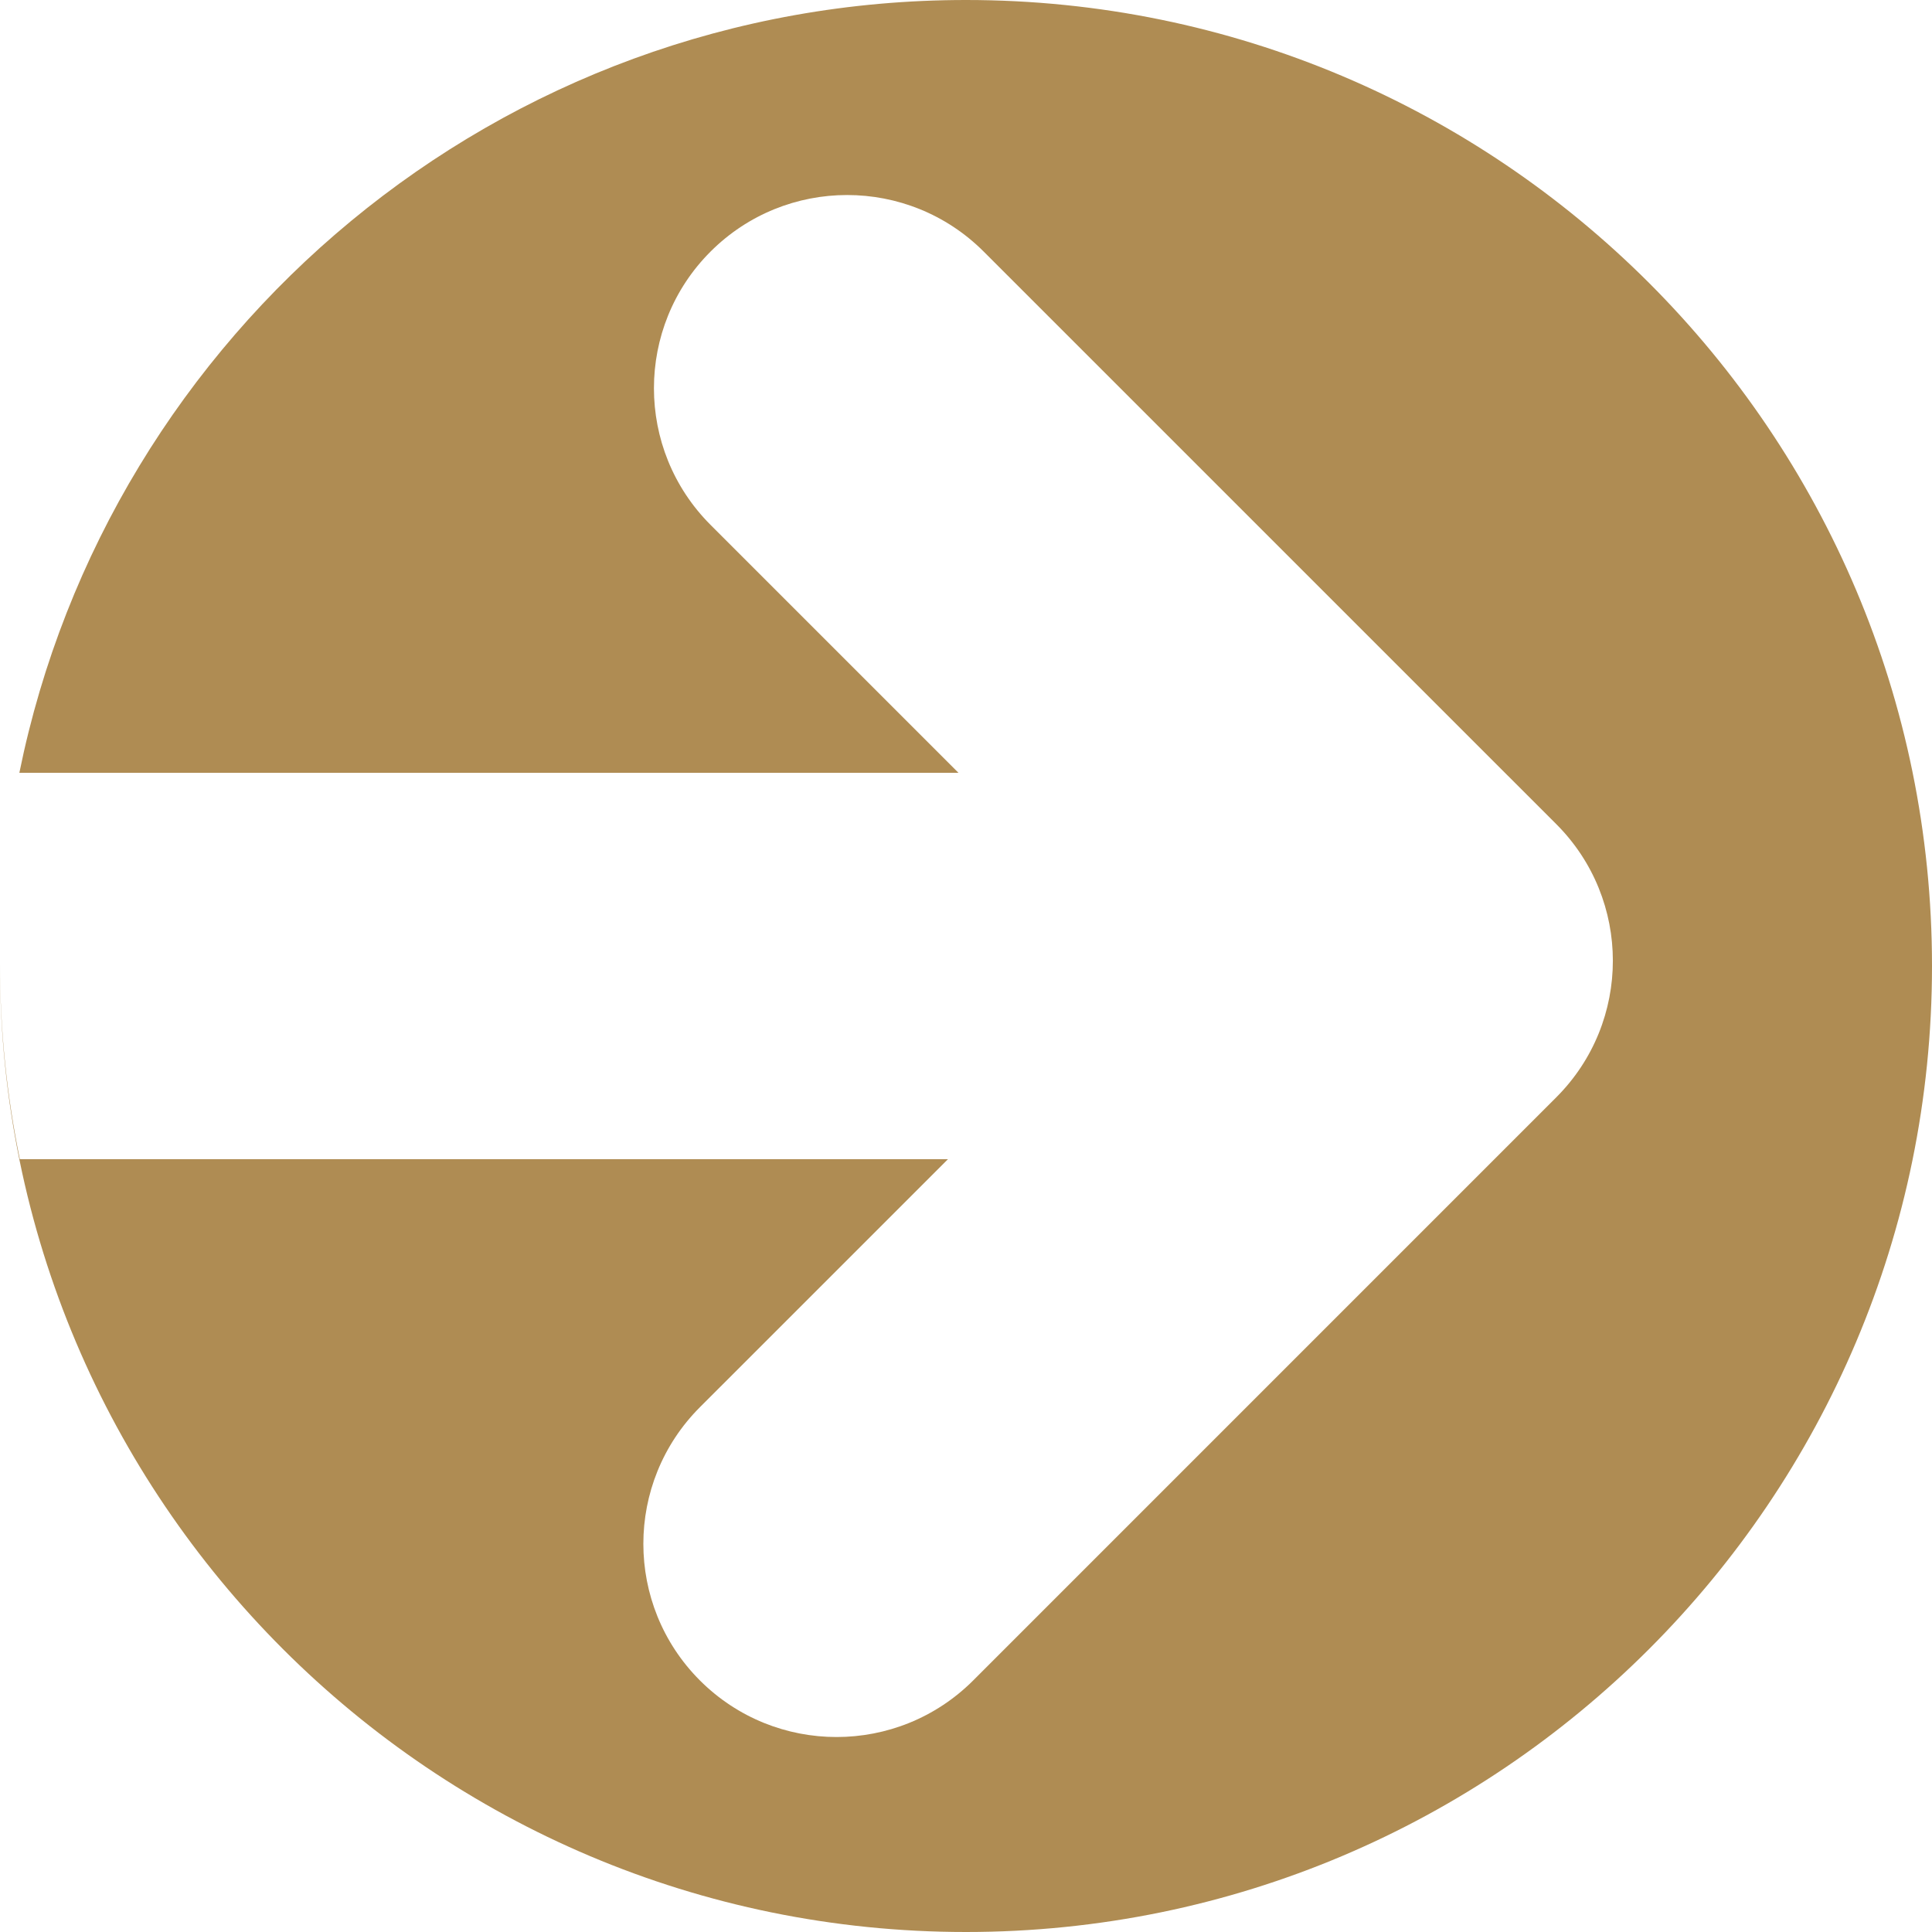
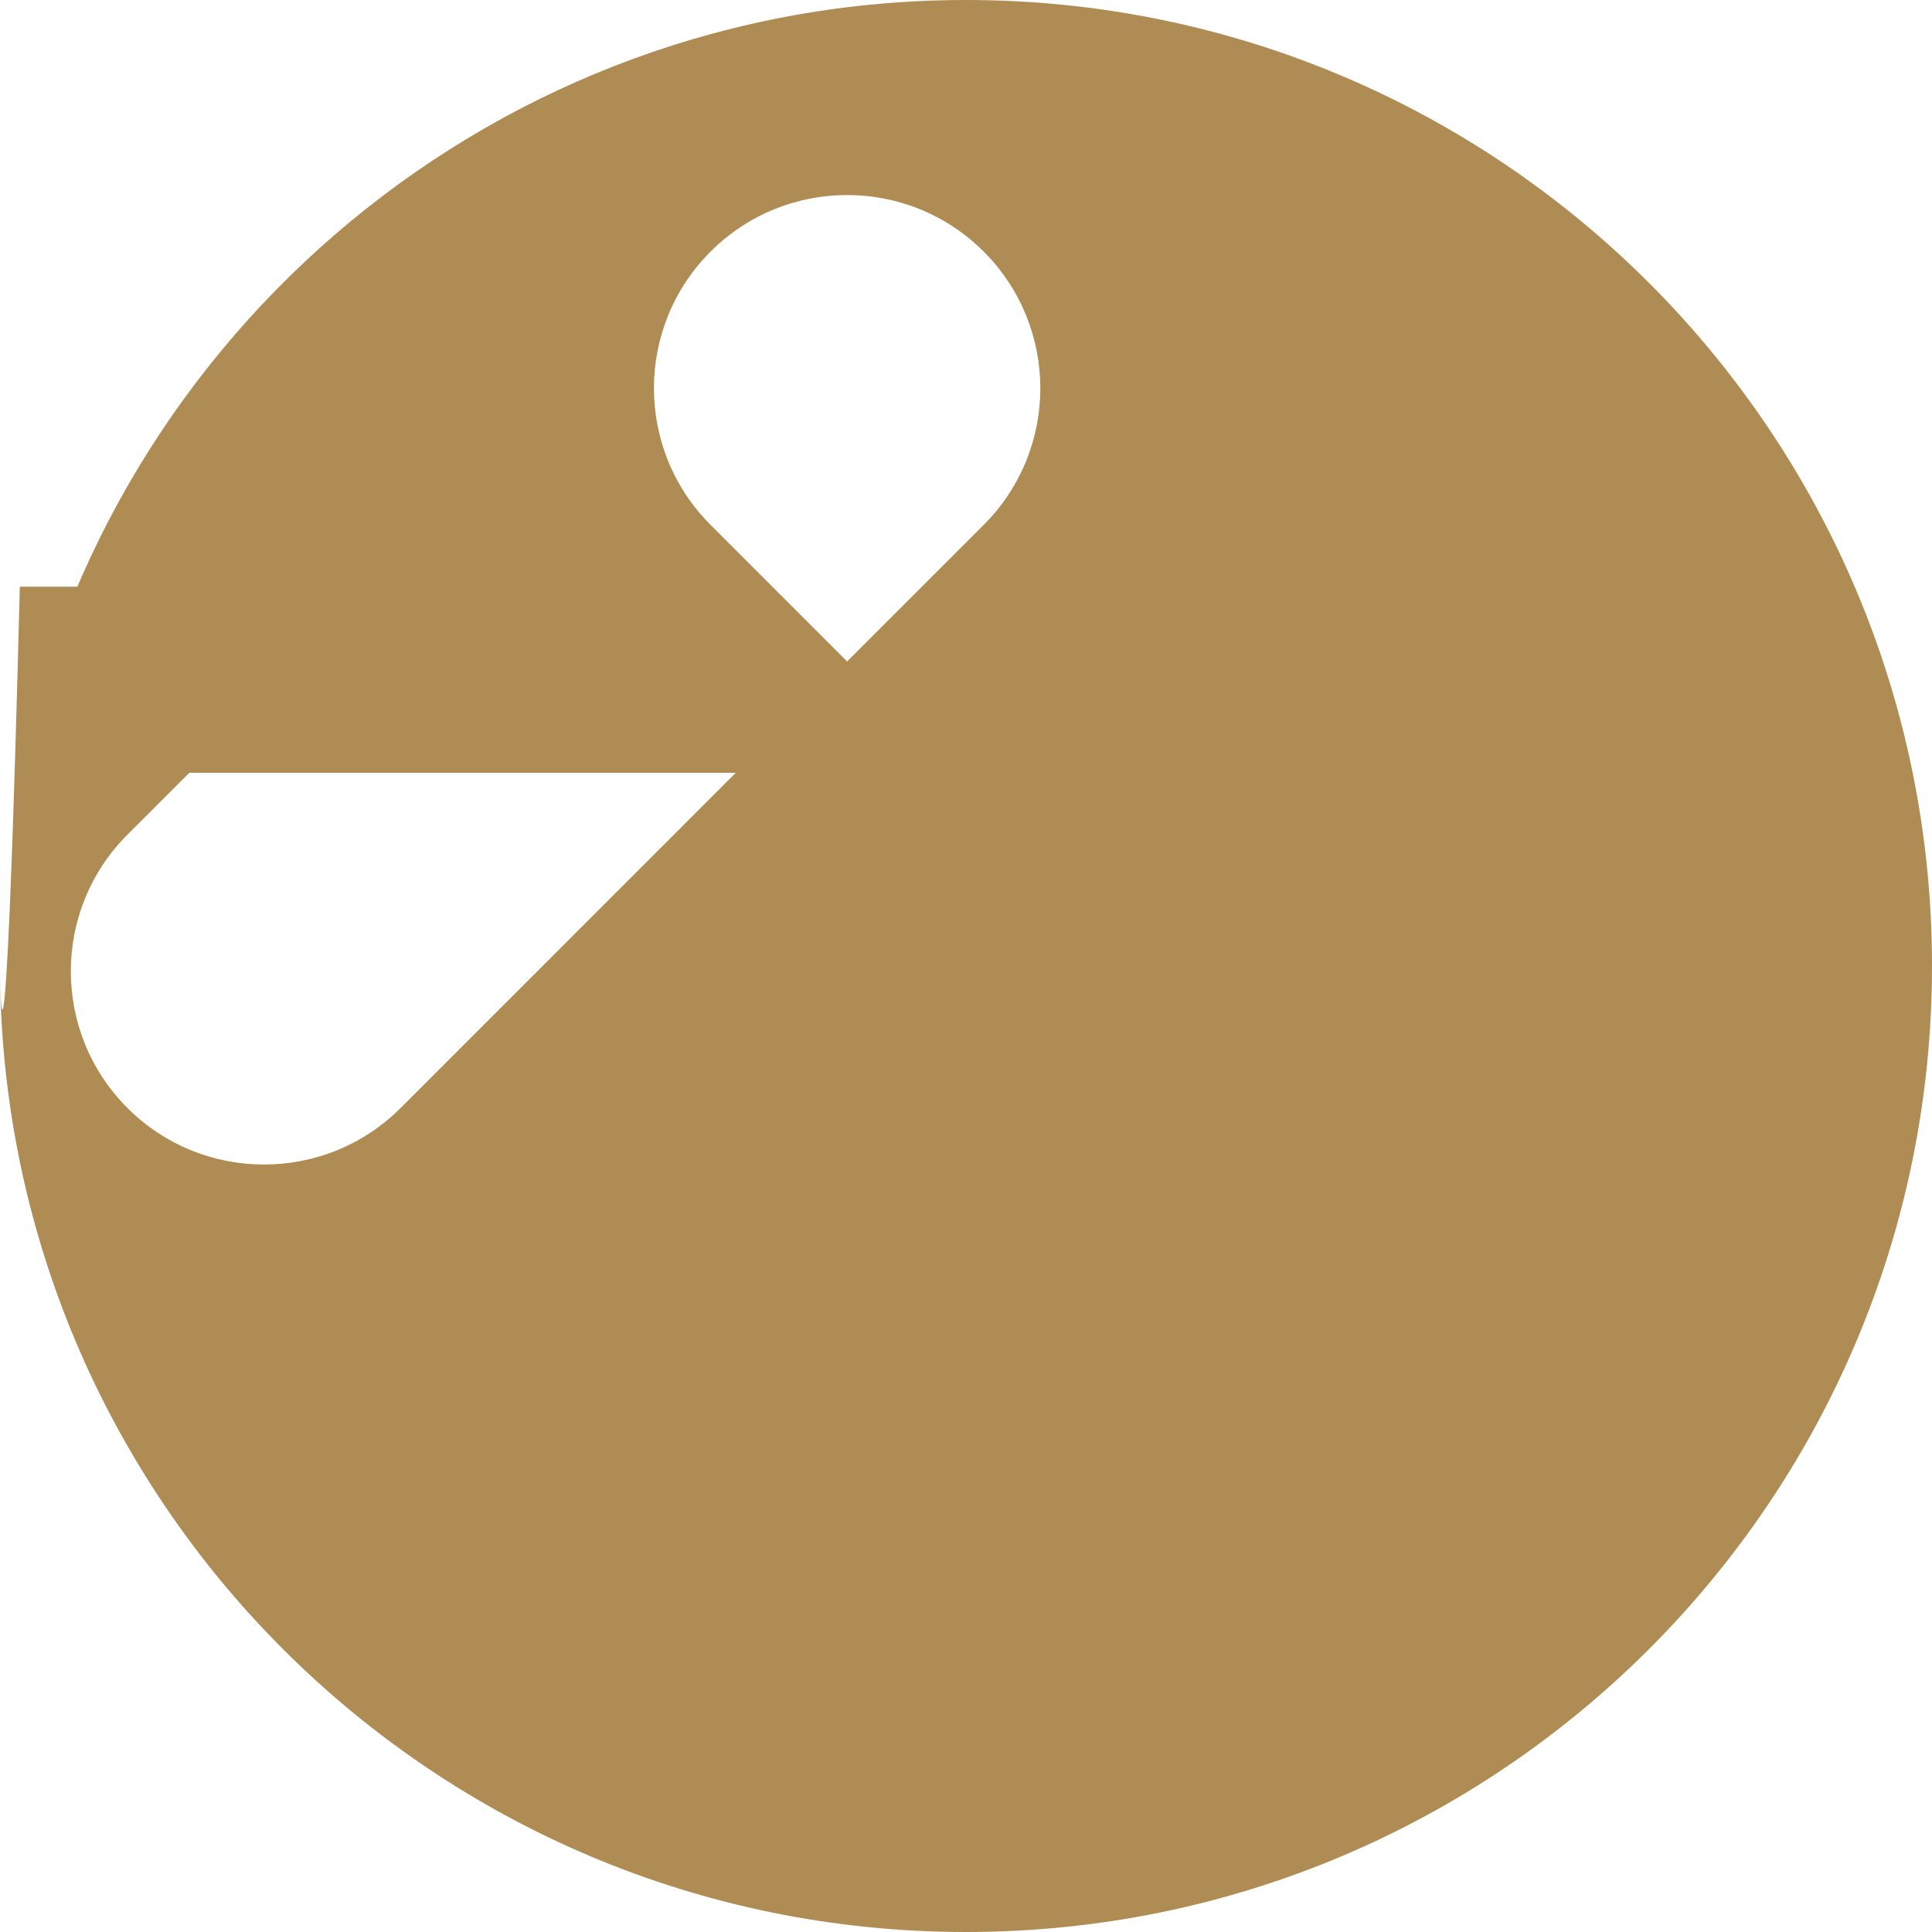
<svg xmlns="http://www.w3.org/2000/svg" fill="#000000" height="500" preserveAspectRatio="xMidYMid meet" version="1" viewBox="0.0 0.0 500.0 500.0" width="500" zoomAndPan="magnify">
  <g id="change1_1">
-     <path d="m250,0C129.05,0,28.17,85.89,5.01,200h243.04l-64.17-64.17c-19.52-19.53-19.52-51.19,0-70.71,19.53-19.53,51.19-19.53,70.71,0l148.17,148.16c19.53,19.53,19.53,51.19,0,70.71l-150.9,150.91c-9.77,9.76-22.56,14.64-35.36,14.64s-25.59-4.88-35.36-14.64c-19.52-19.53-19.52-51.19,0-70.72l64.19-64.18H5.13C1.79,283.75.03,266.92,0,249.68c0,.11,0,.21,0,.32,0,138.07,111.93,250,250,250s250-111.93,250-250S388.07,0,250,0Z" fill="#af8c53" />
+     <path d="m250,0C129.05,0,28.17,85.89,5.01,200h243.04l-64.17-64.17c-19.52-19.53-19.52-51.19,0-70.71,19.53-19.53,51.19-19.53,70.71,0c19.53,19.53,19.53,51.19,0,70.71l-150.9,150.91c-9.77,9.76-22.56,14.64-35.36,14.64s-25.59-4.88-35.36-14.64c-19.52-19.53-19.52-51.19,0-70.72l64.19-64.18H5.13C1.79,283.75.03,266.92,0,249.68c0,.11,0,.21,0,.32,0,138.07,111.93,250,250,250s250-111.93,250-250S388.07,0,250,0Z" fill="#af8c53" />
  </g>
</svg>